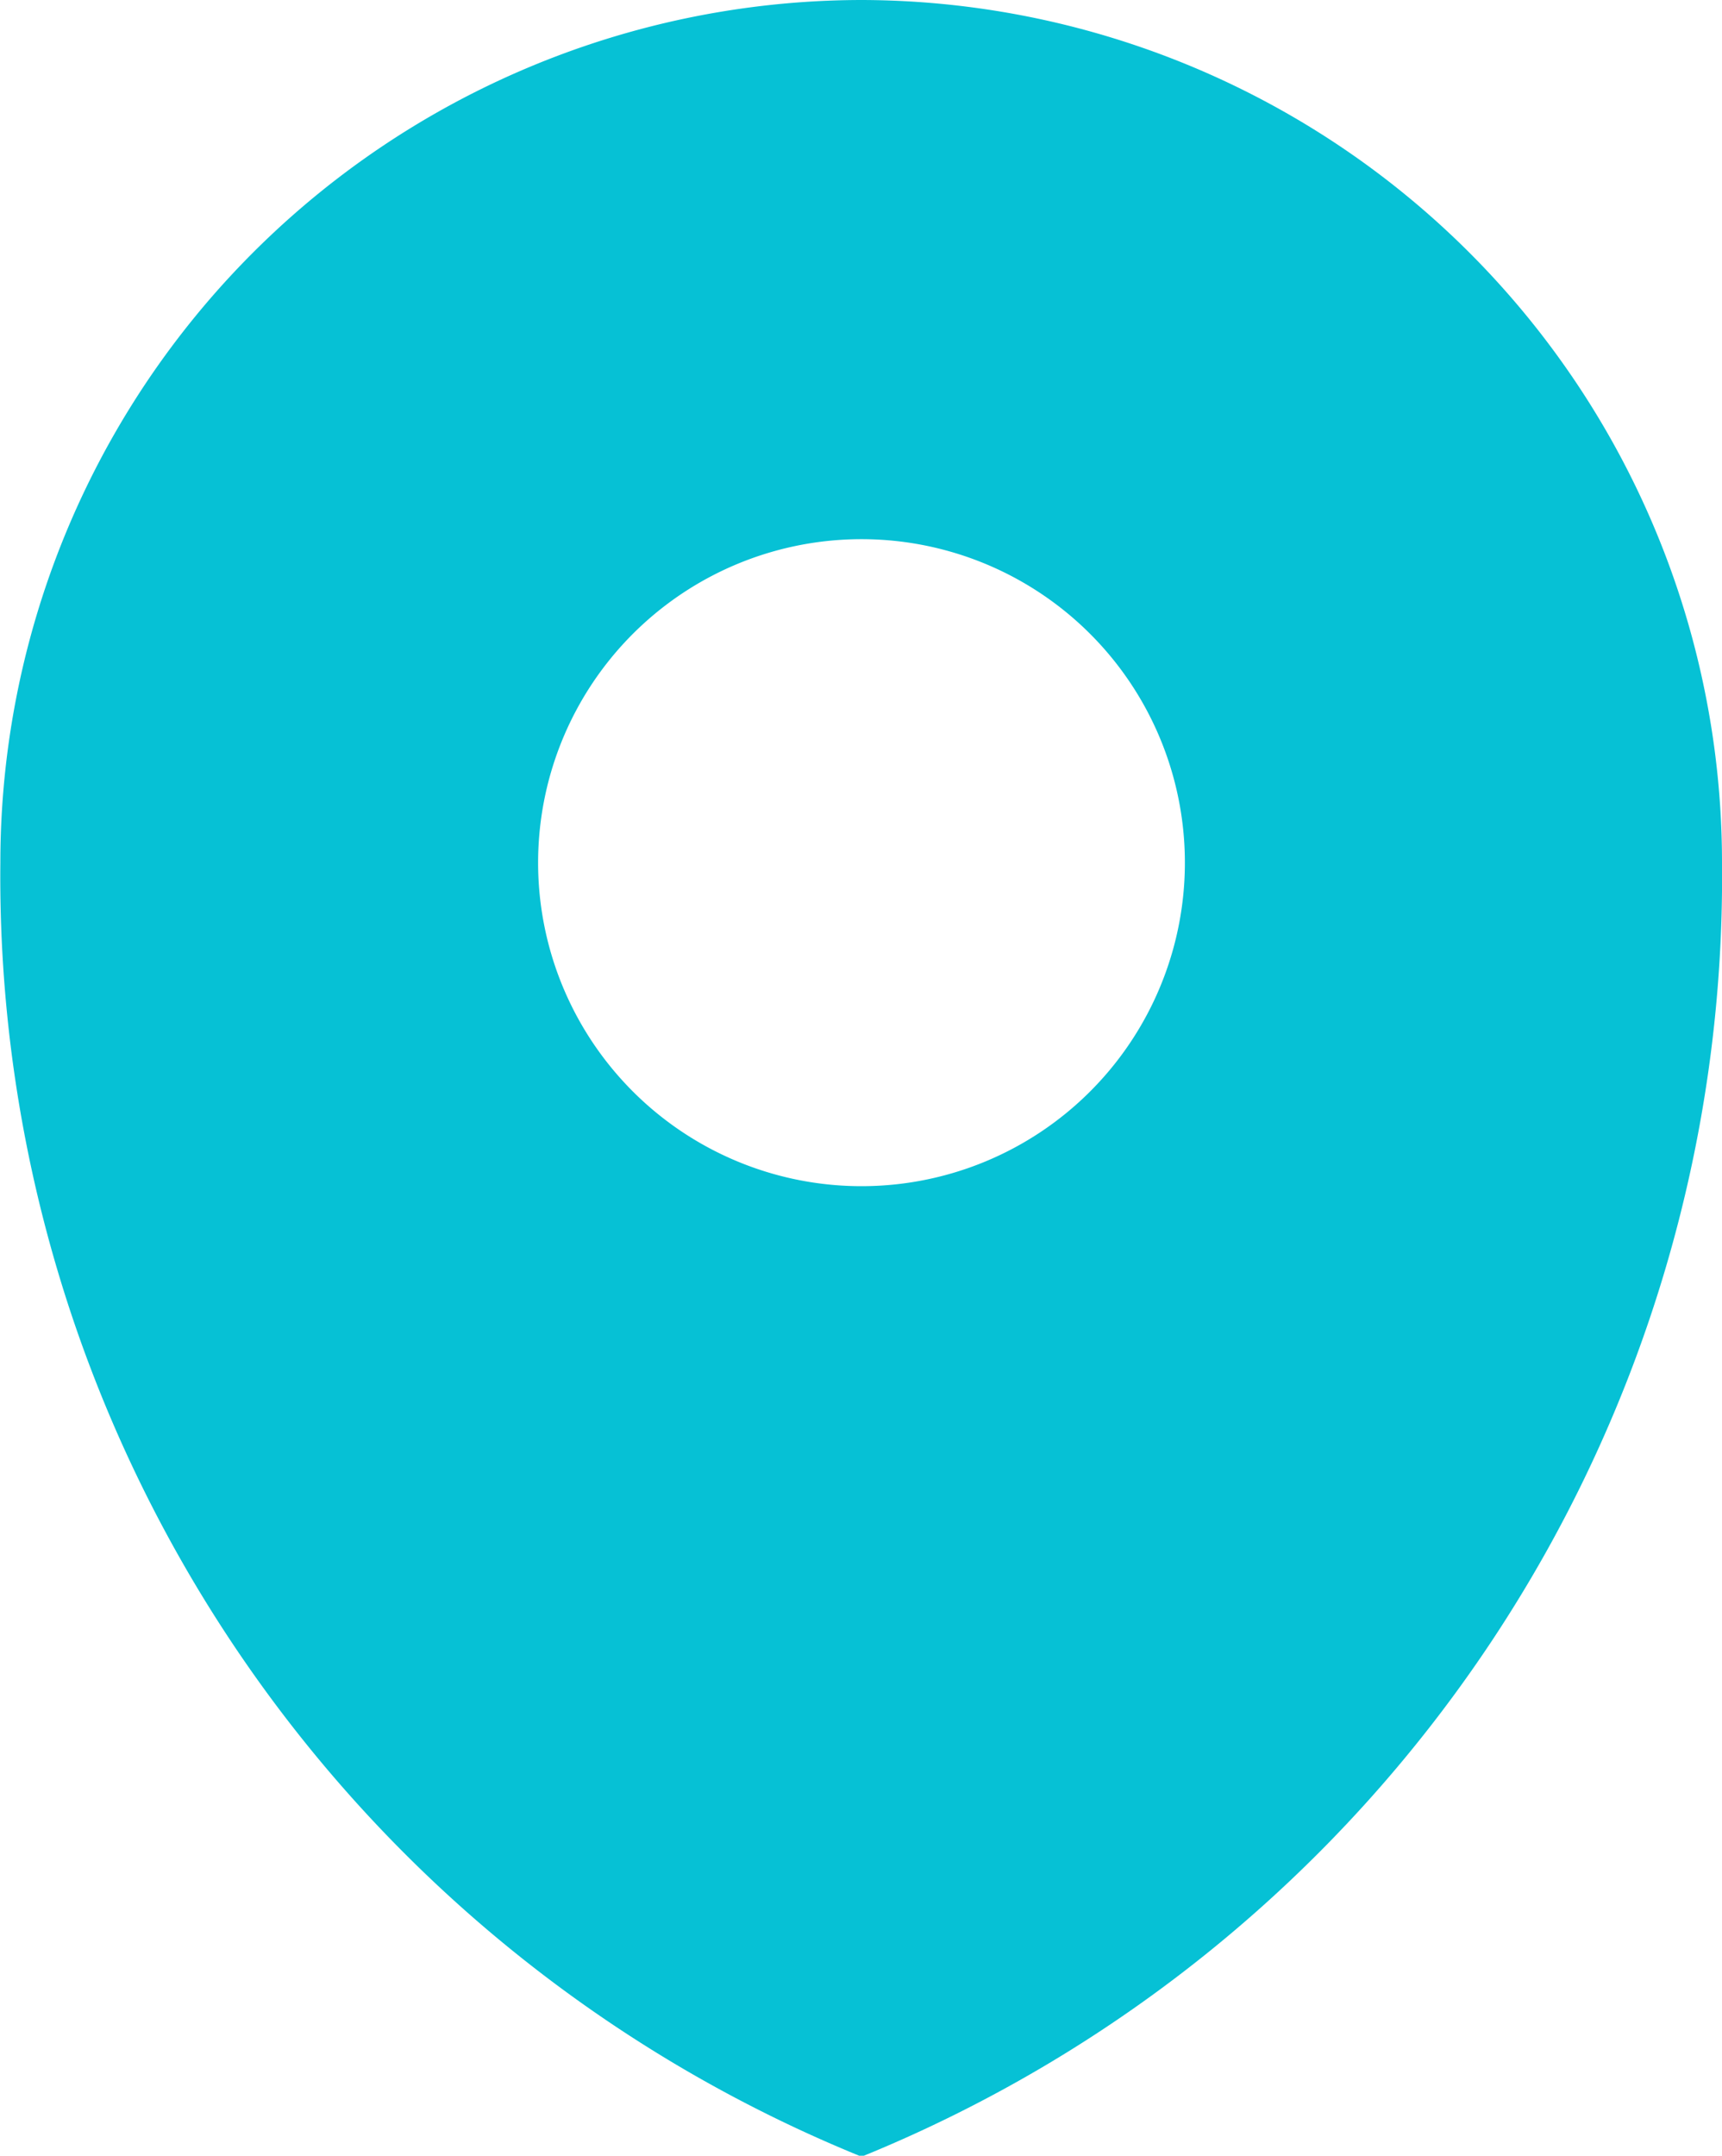
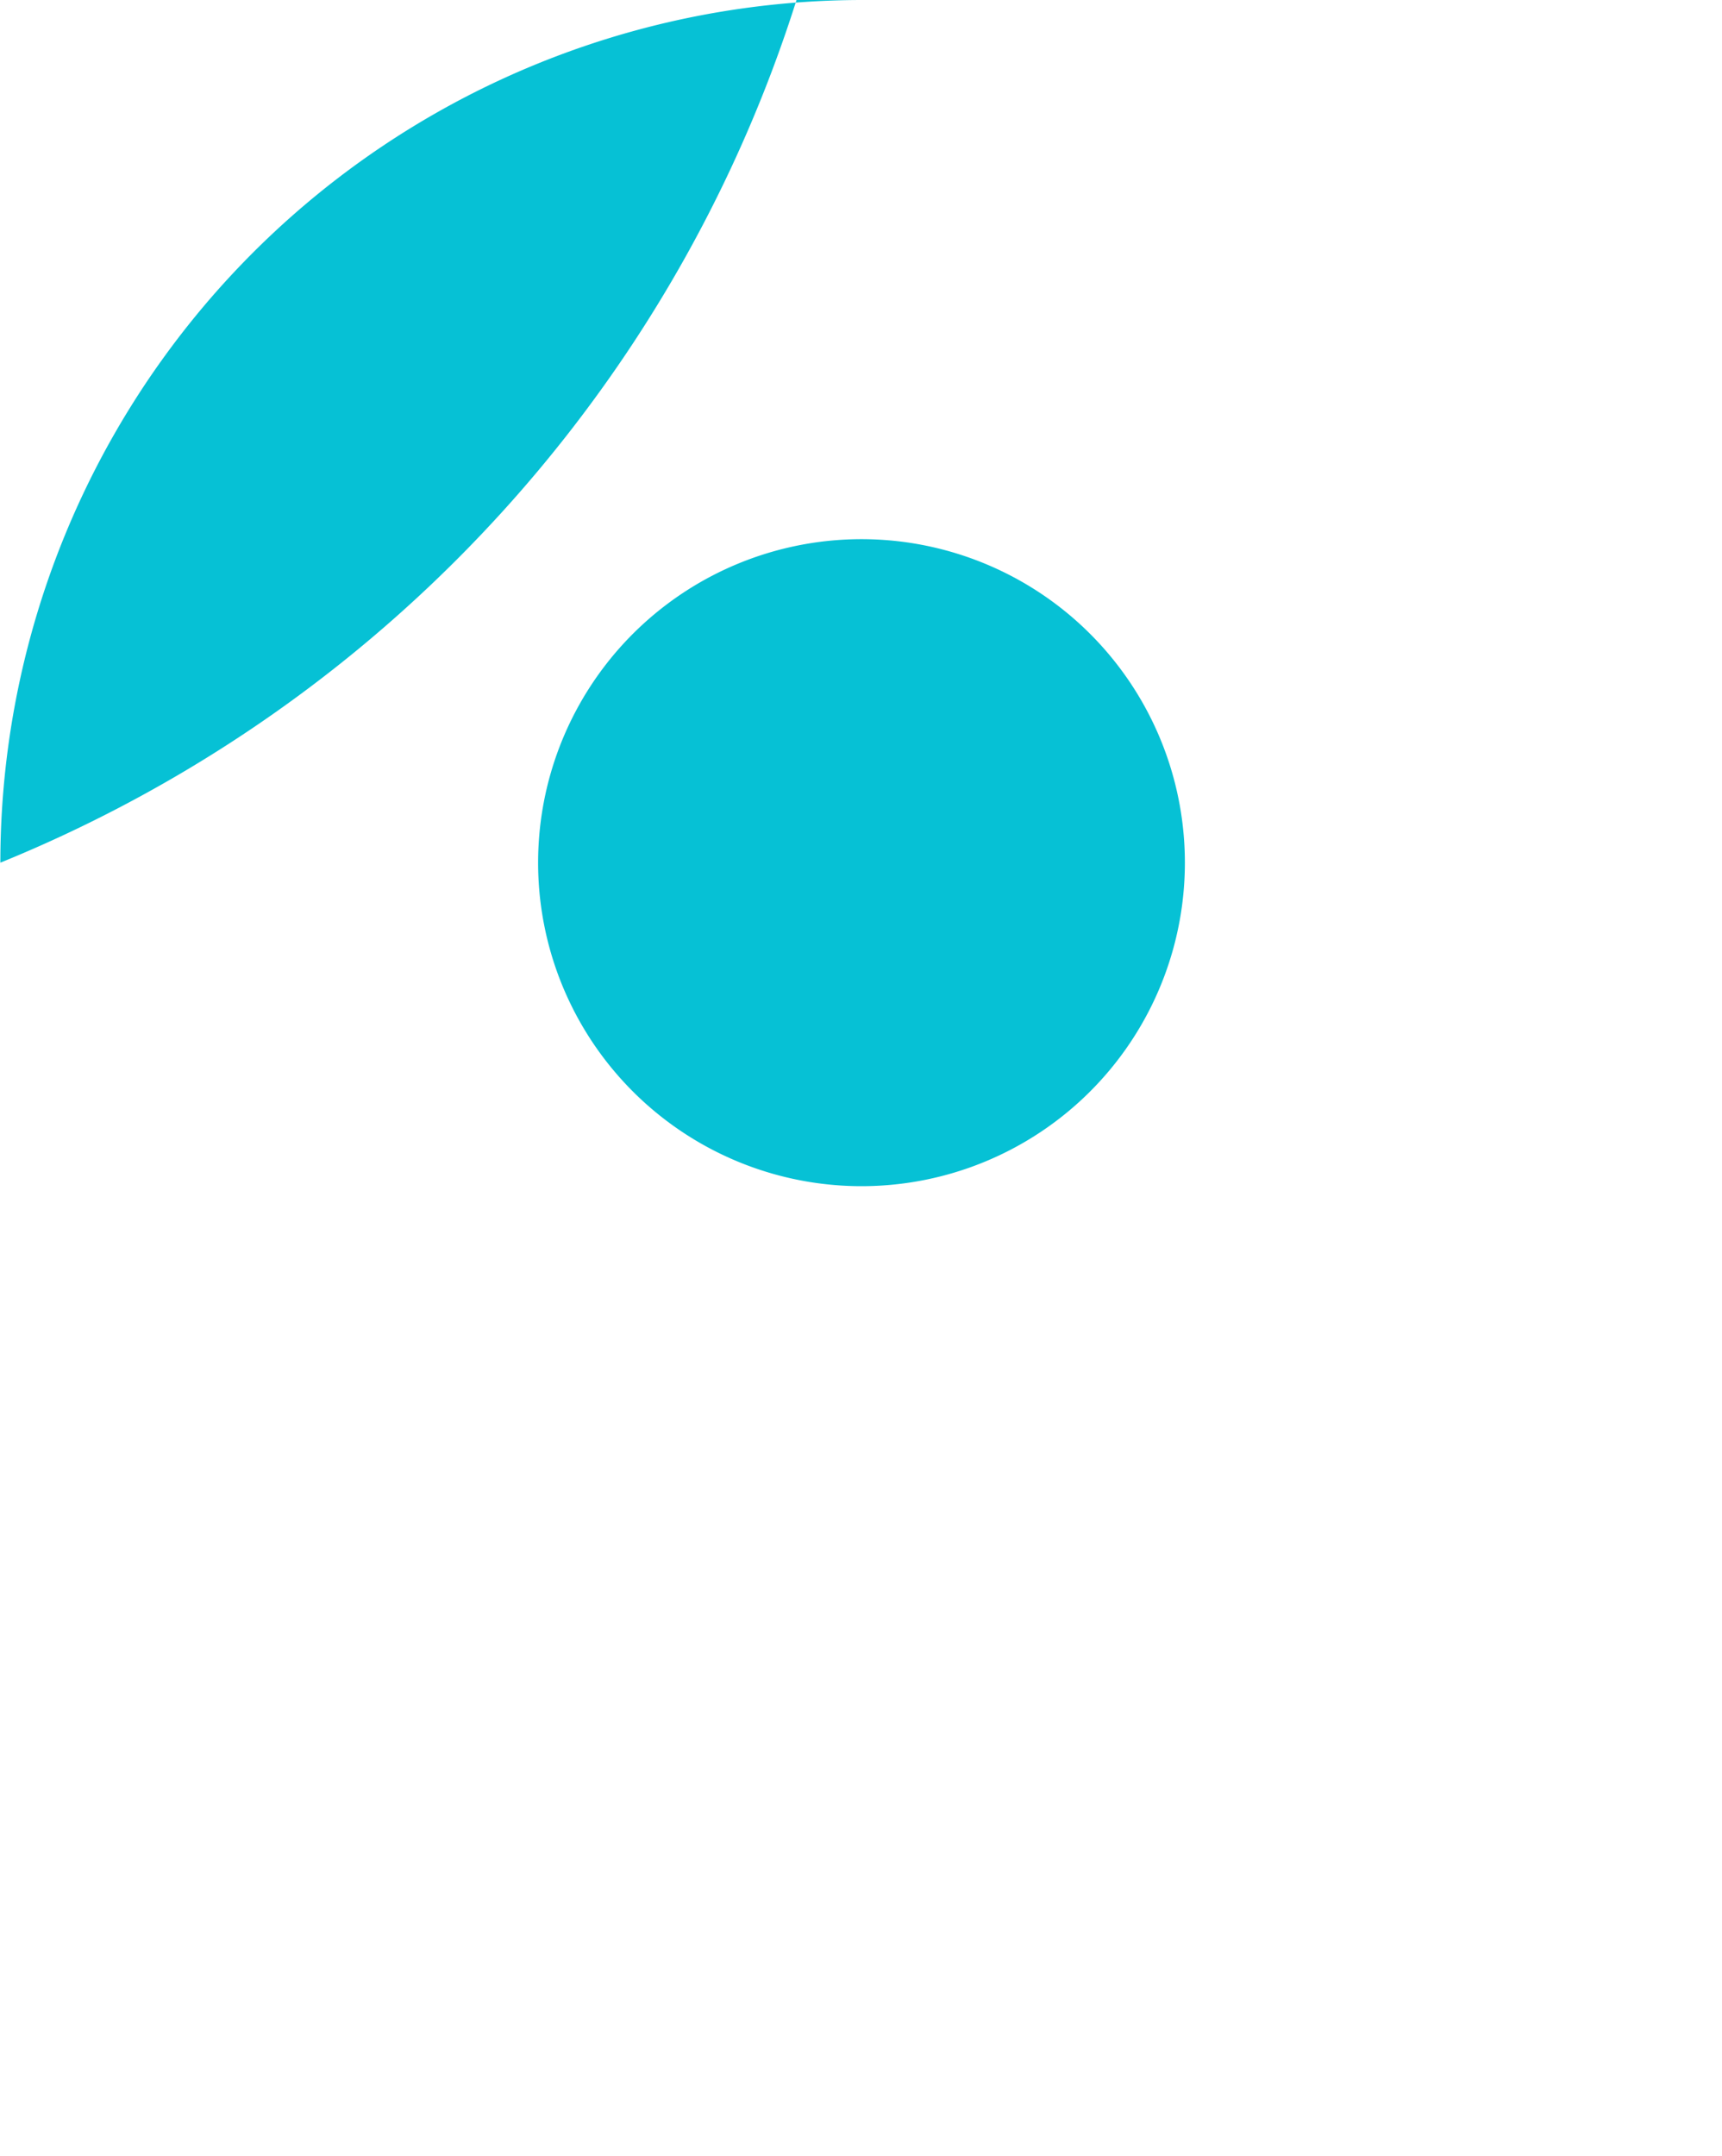
<svg xmlns="http://www.w3.org/2000/svg" width="14.377" height="17.992">
-   <path d="M7.193 0a7.2 7.2 0 00-7.19 7.2A11.529 11.529 0 007.193 18a11.529 11.529 0 007.184-10.8A7.2 7.2 0 007.193 0zm0 9.9a2.7 2.7 0 111.908-.79 2.7 2.7 0 01-1.908.79z" fill="#06c1d5" />
+   <path d="M7.193 0a7.2 7.2 0 00-7.19 7.2a11.529 11.529 0 007.184-10.8A7.2 7.2 0 007.193 0zm0 9.9a2.7 2.7 0 111.908-.79 2.7 2.7 0 01-1.908.79z" fill="#06c1d5" />
</svg>